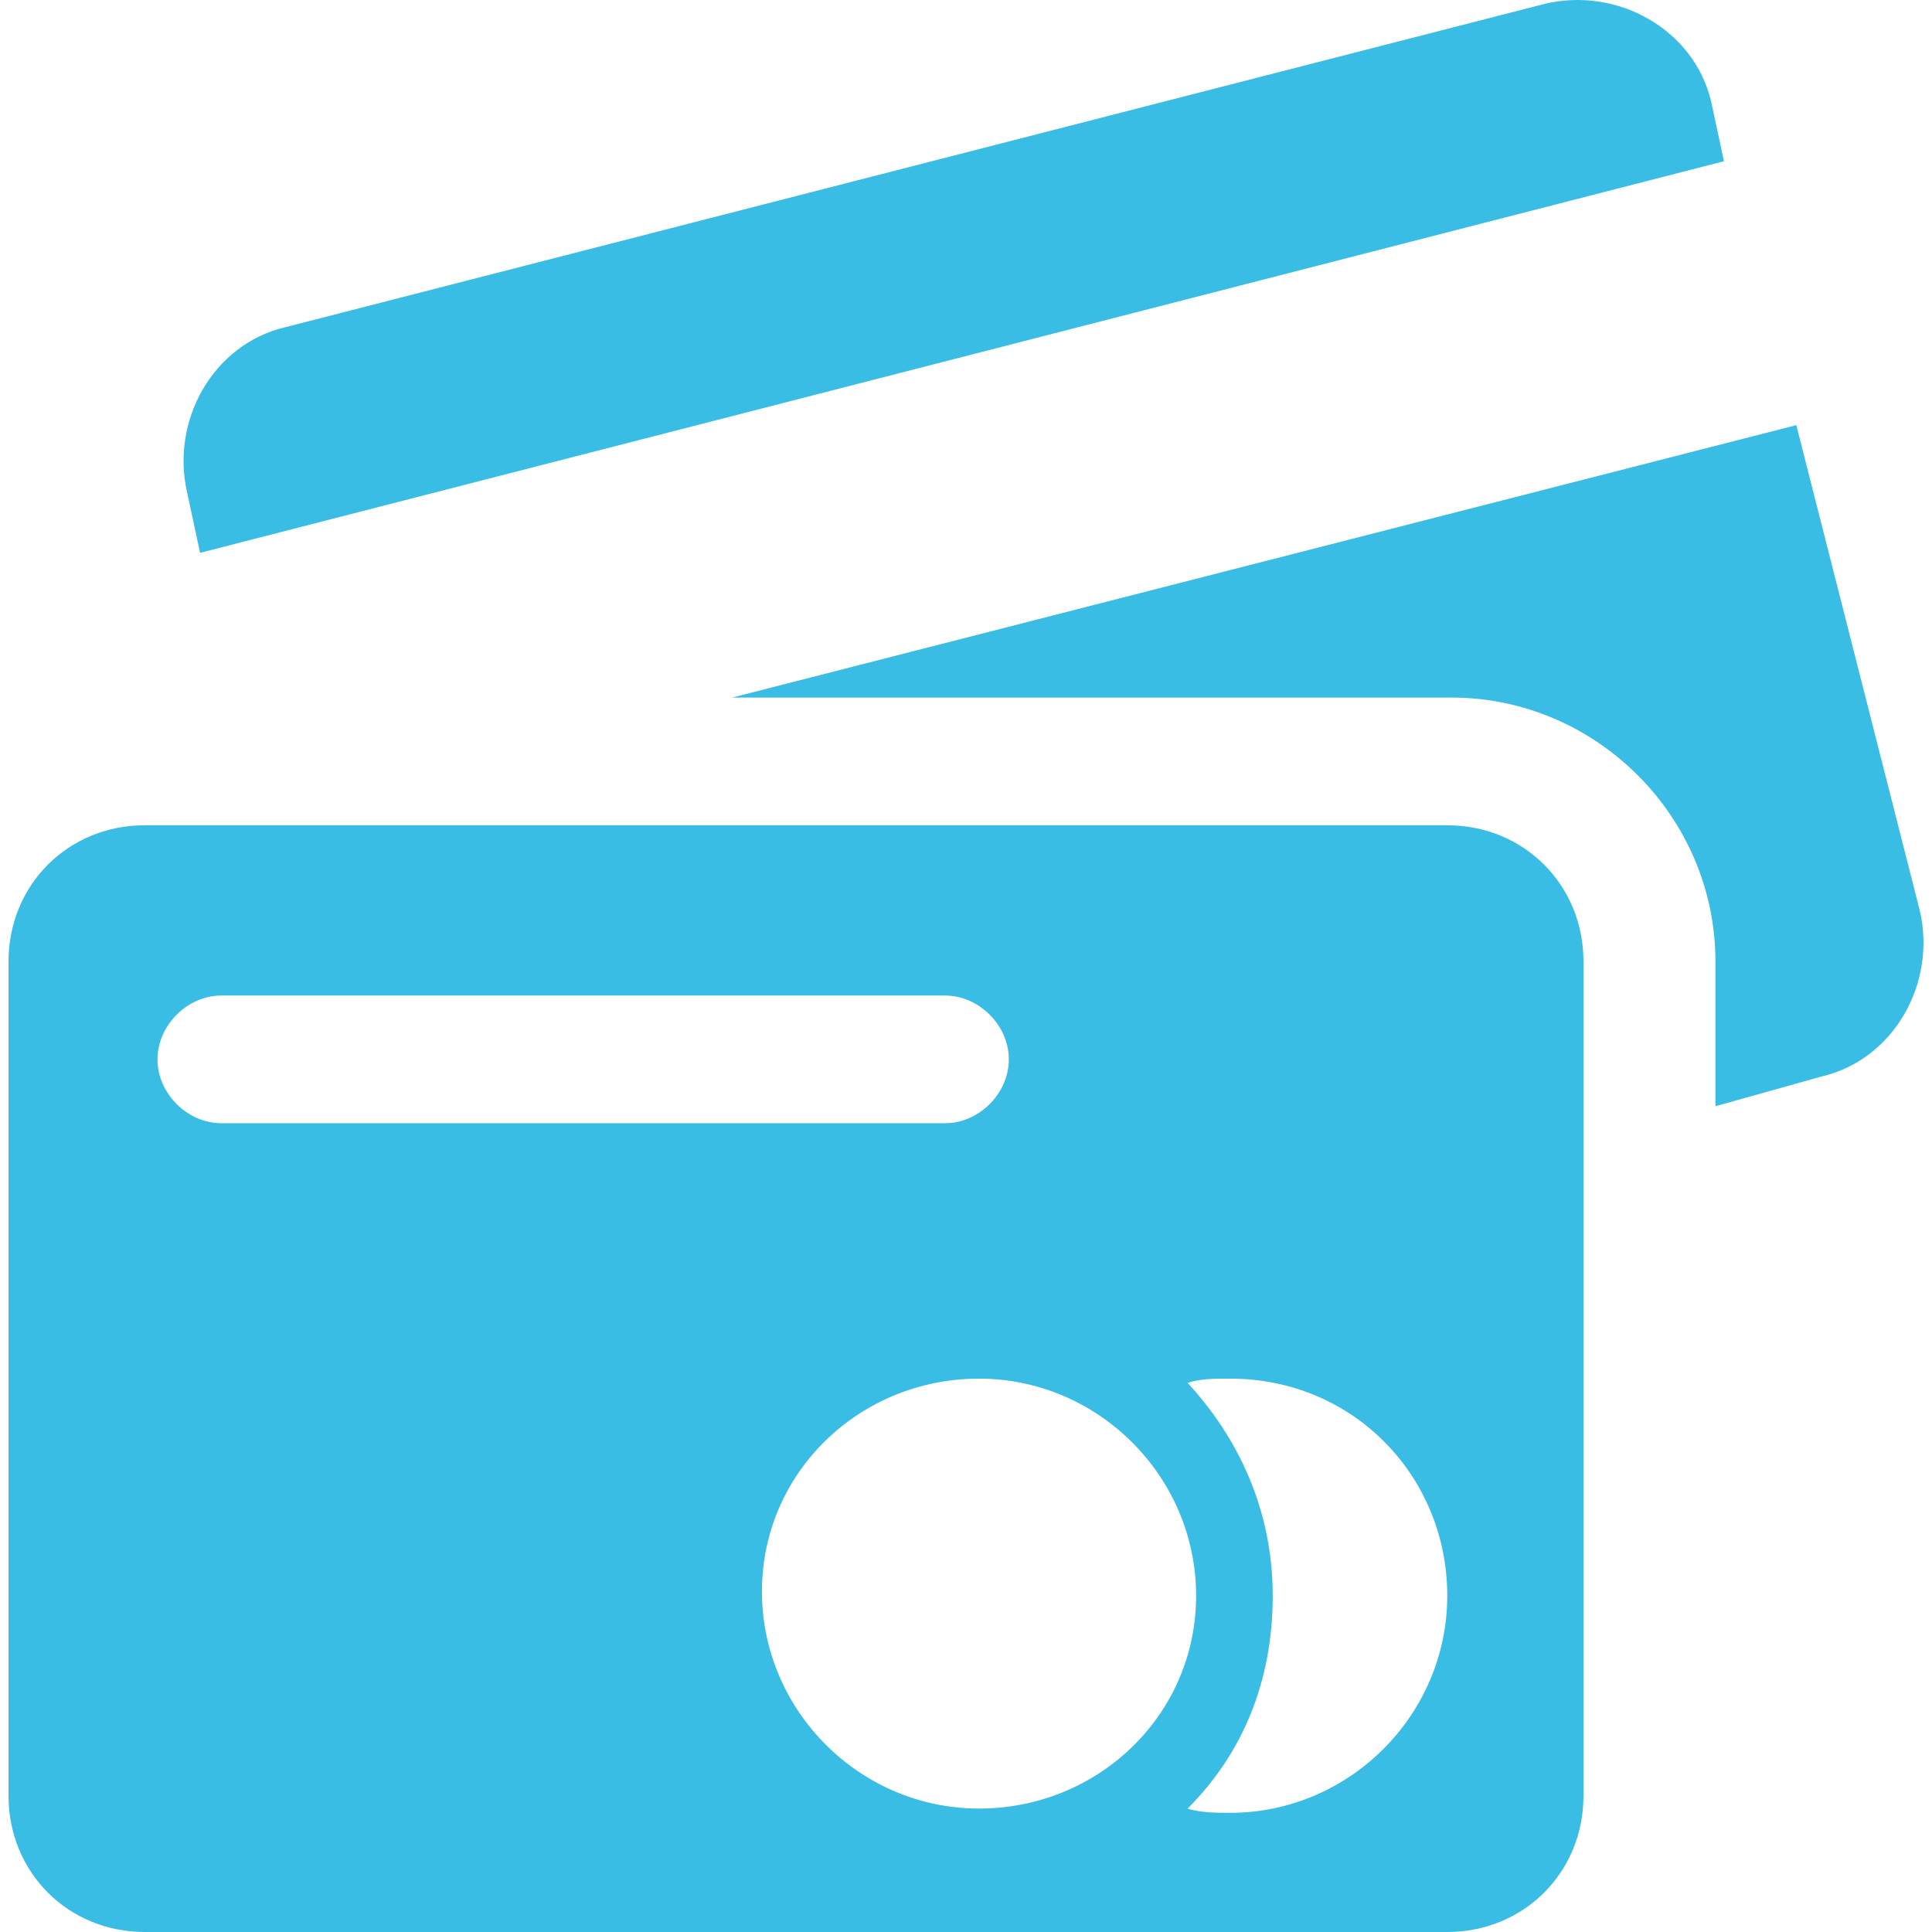
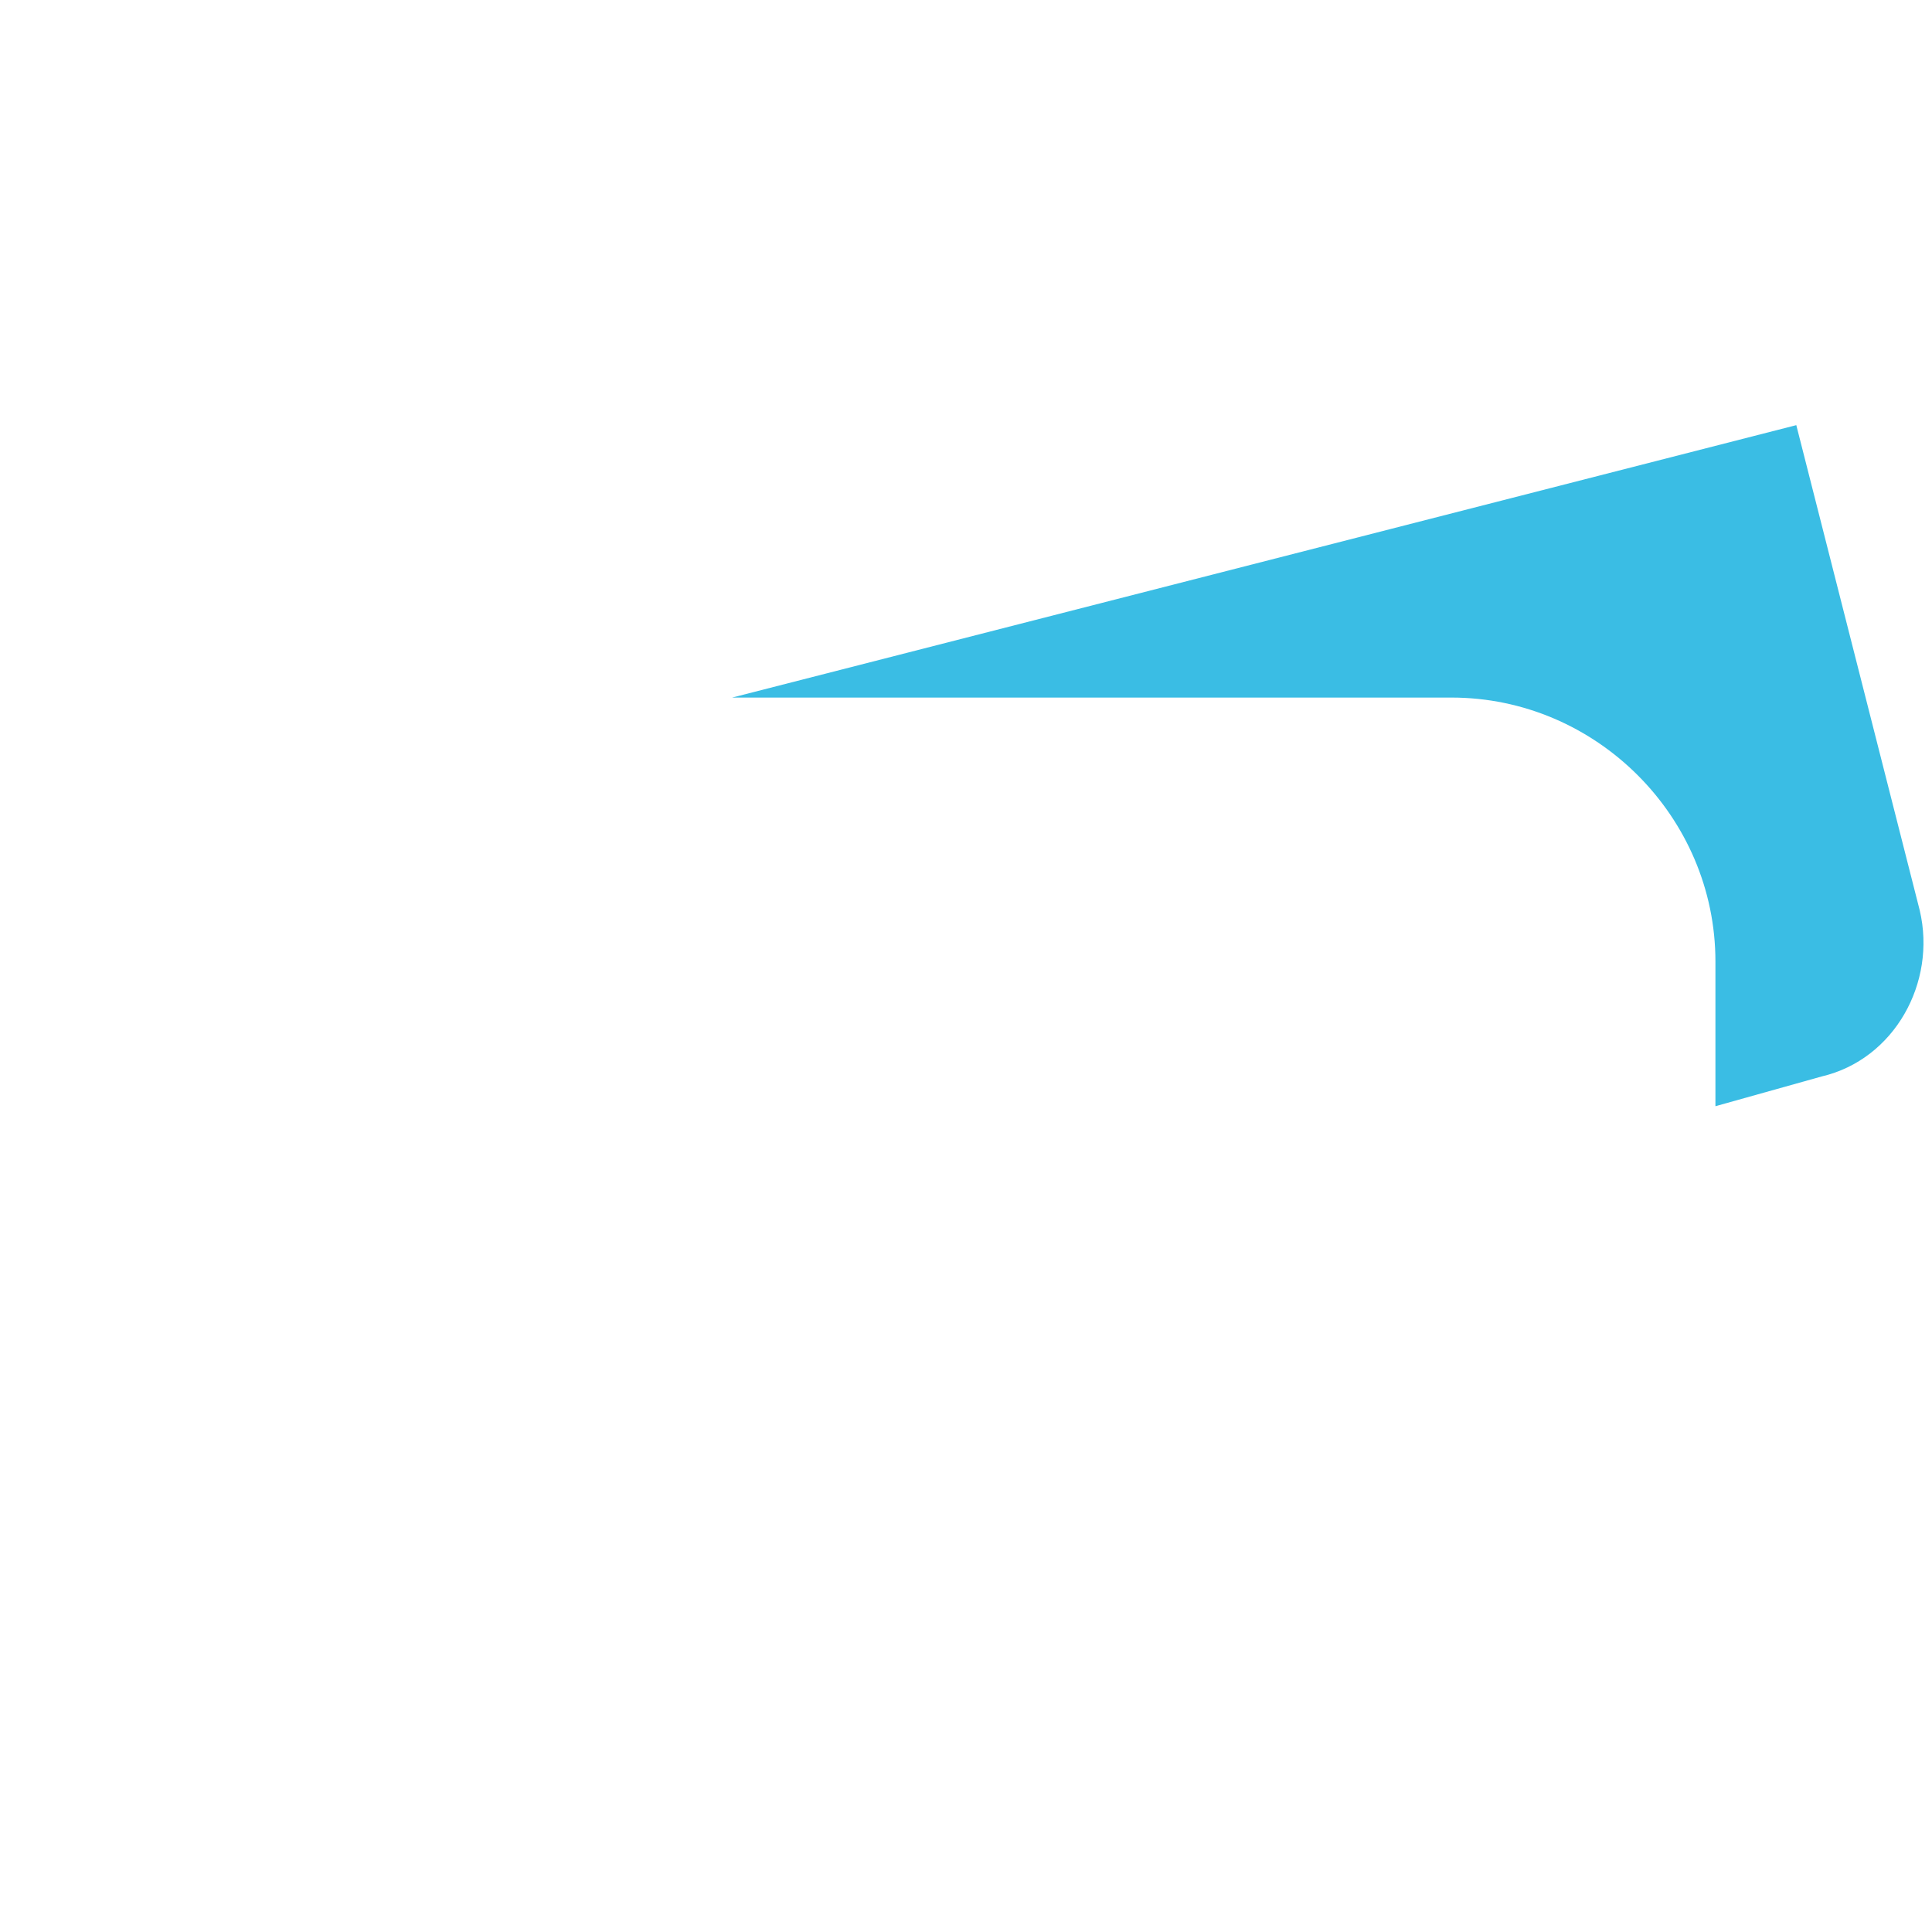
<svg xmlns="http://www.w3.org/2000/svg" fill="#3abde4" version="1.1" id="Capa_1" width="800px" height="800px" viewBox="0 0 578.695 578.695" xml:space="preserve">
  <g id="SVGRepo_bgCarrier" stroke-width="0" />
  <g id="SVGRepo_tracerCarrier" stroke-linecap="round" stroke-linejoin="round" />
  <g id="SVGRepo_iconCarrier">
    <g>
      <g id="Layer_1_32_">
        <g>
-           <path d="M59.925,165.595l456.45-117.3l-3.825-17.85C507.45,8.771,484.5-3.979,462.825,1.12l-377.4,96.9 C63.75,103.12,51,126.07,56.1,147.745L59.925,165.595z" />
          <path d="M545.7,322.42c21.675-5.1,34.425-28.05,29.324-49.725l-36.975-145.35l-318.75,81.6h215.475 c43.351,0,79.051,35.7,79.051,79.05v43.351L545.7,322.42z" />
-           <path d="M474.3,287.995c0-22.95-17.85-40.8-40.8-40.8H43.35c-22.95,0-40.8,17.85-40.8,40.8v249.9c0,22.95,17.85,40.8,40.8,40.8 H433.5c22.95,0,40.8-17.85,40.8-40.8V287.995z M47.175,317.32c0-10.2,8.925-19.125,19.125-19.125h216.75 c10.2,0,19.125,8.925,19.125,19.125s-8.925,19.125-19.125,19.125H66.3C56.1,336.445,47.175,327.521,47.175,317.32z M293.25,541.721c-35.7,0-65.025-29.325-65.025-65.025s29.325-63.75,65.025-63.75s65.024,29.325,65.024,65.025 C358.274,513.67,328.95,541.721,293.25,541.721z M433.5,477.971c0,35.699-29.325,65.024-65.025,65.024 c-3.825,0-8.925,0-12.75-1.274c16.575-16.575,25.5-38.25,25.5-63.75s-10.2-47.176-25.5-63.75c3.825-1.275,7.65-1.275,12.75-1.275 C405.45,412.945,433.5,442.271,433.5,477.971z" />
        </g>
      </g>
    </g>
  </g>
</svg>